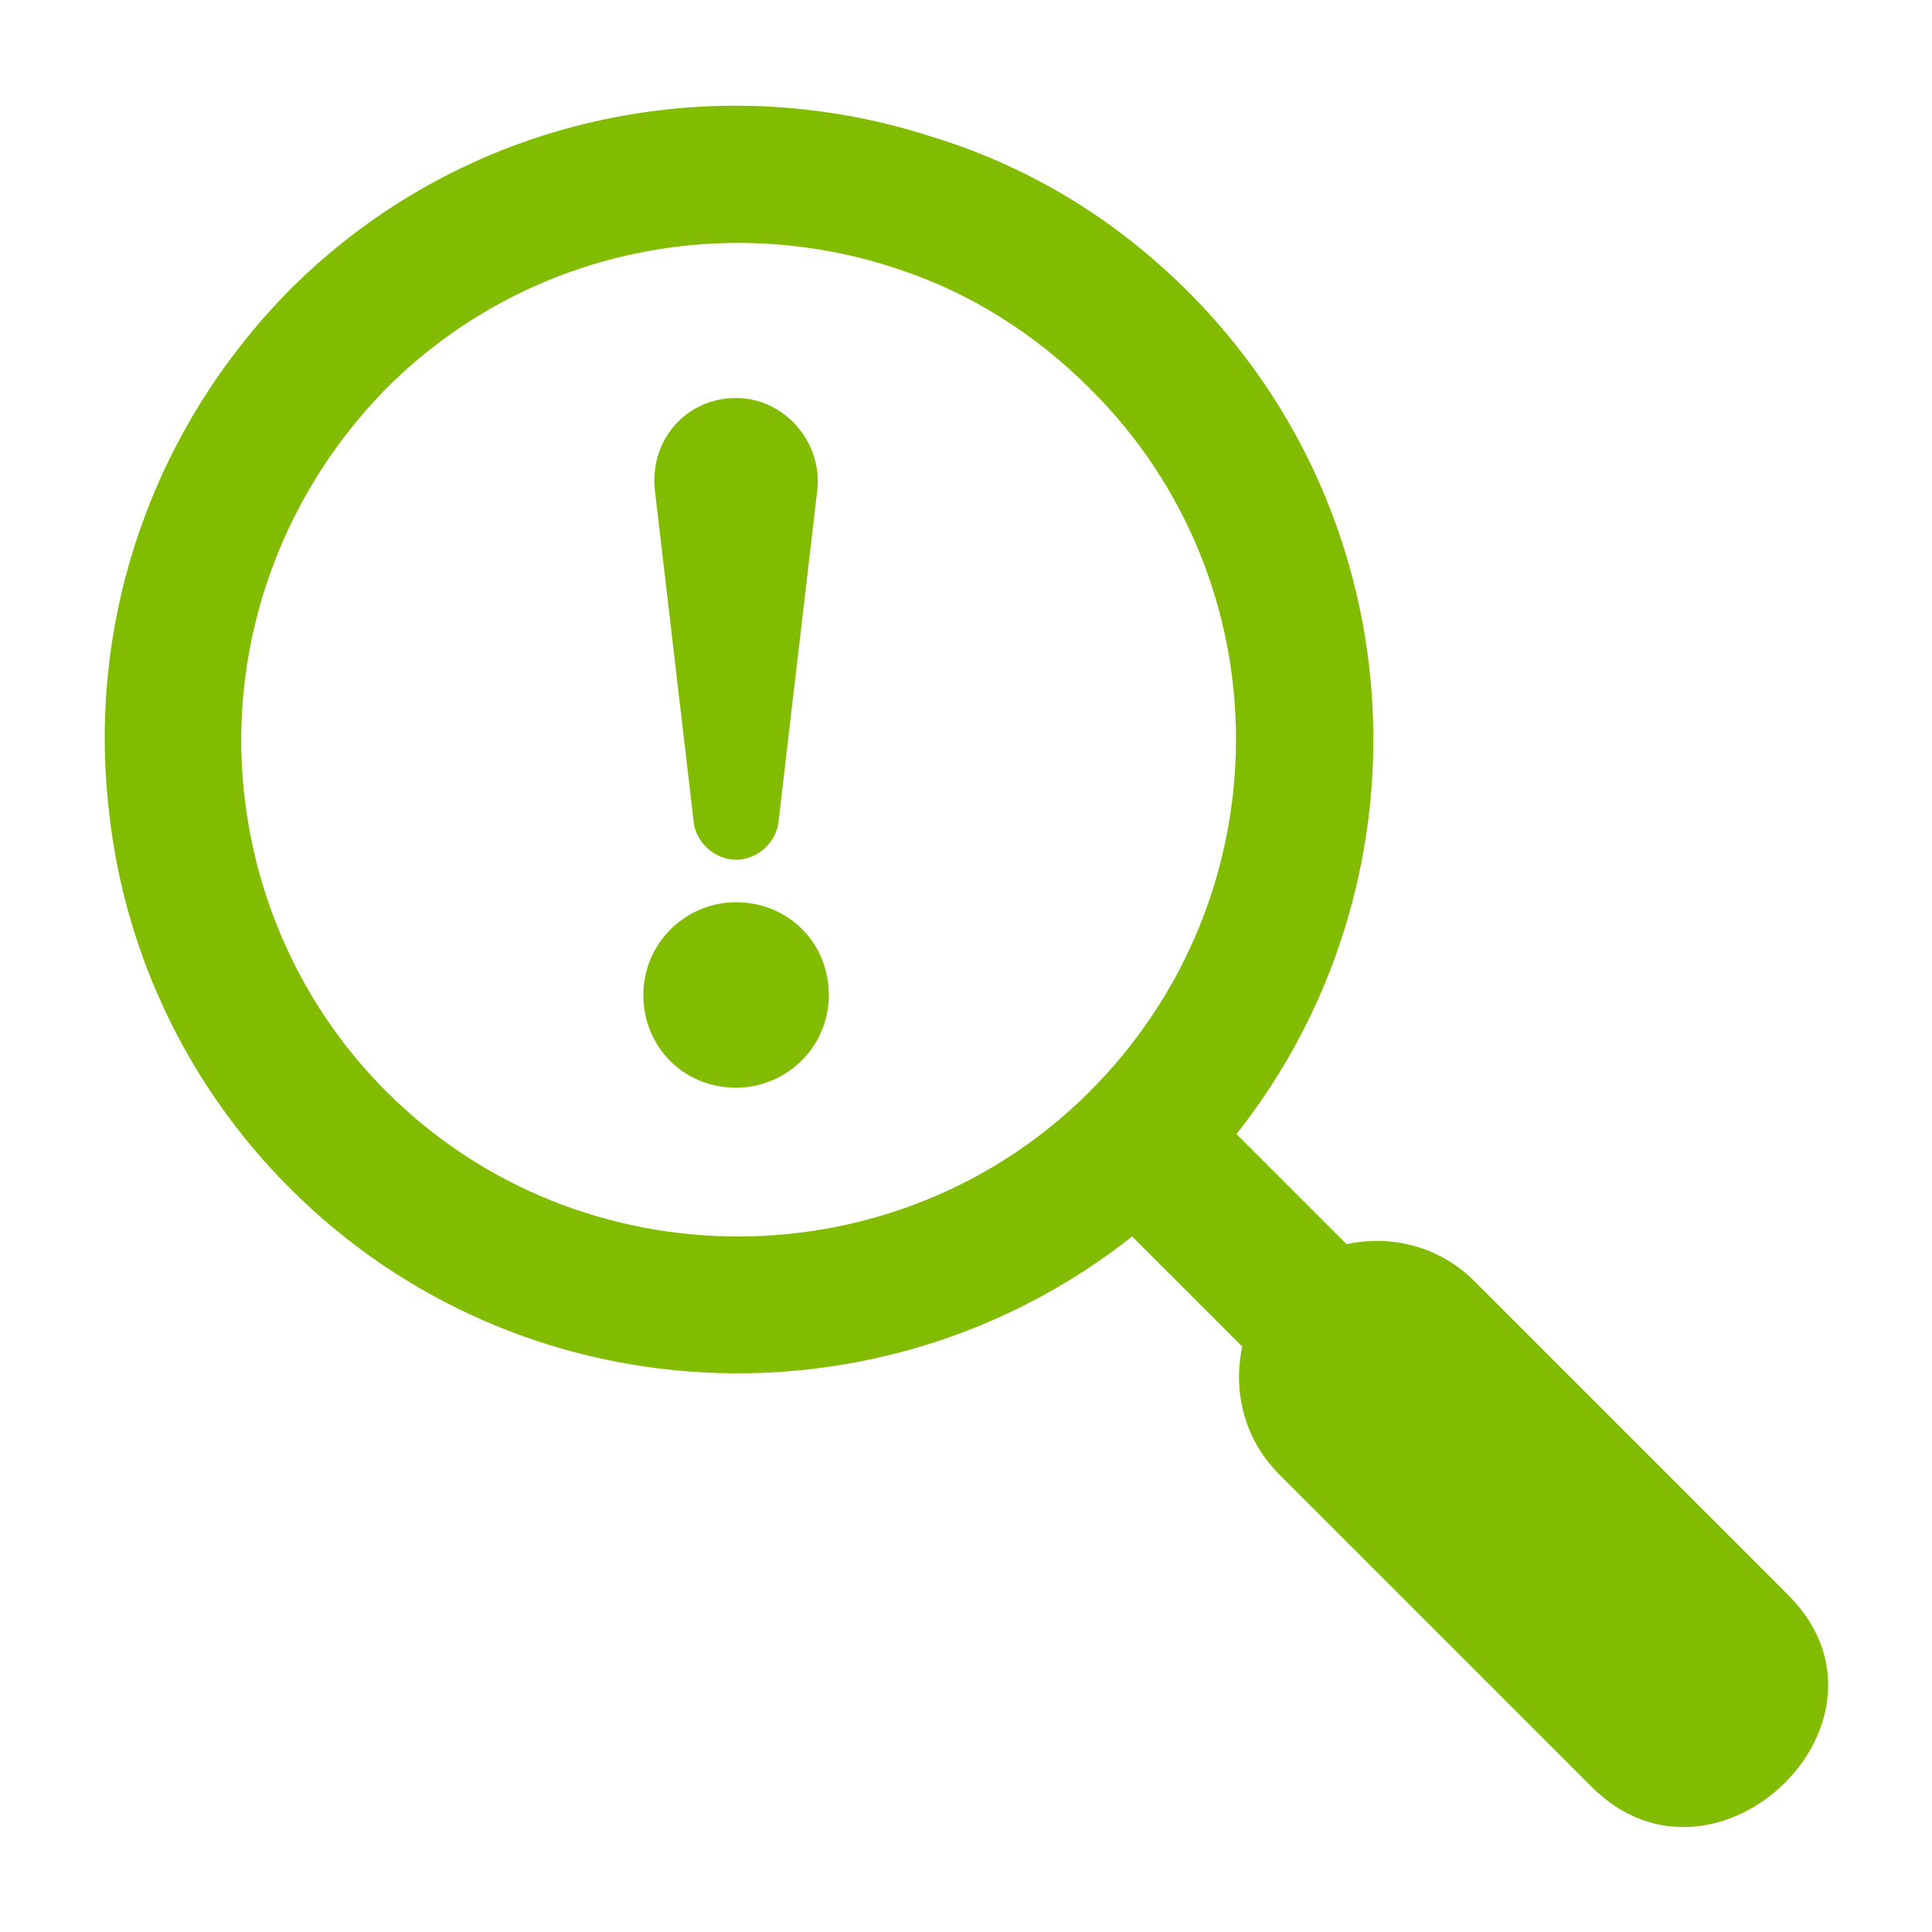
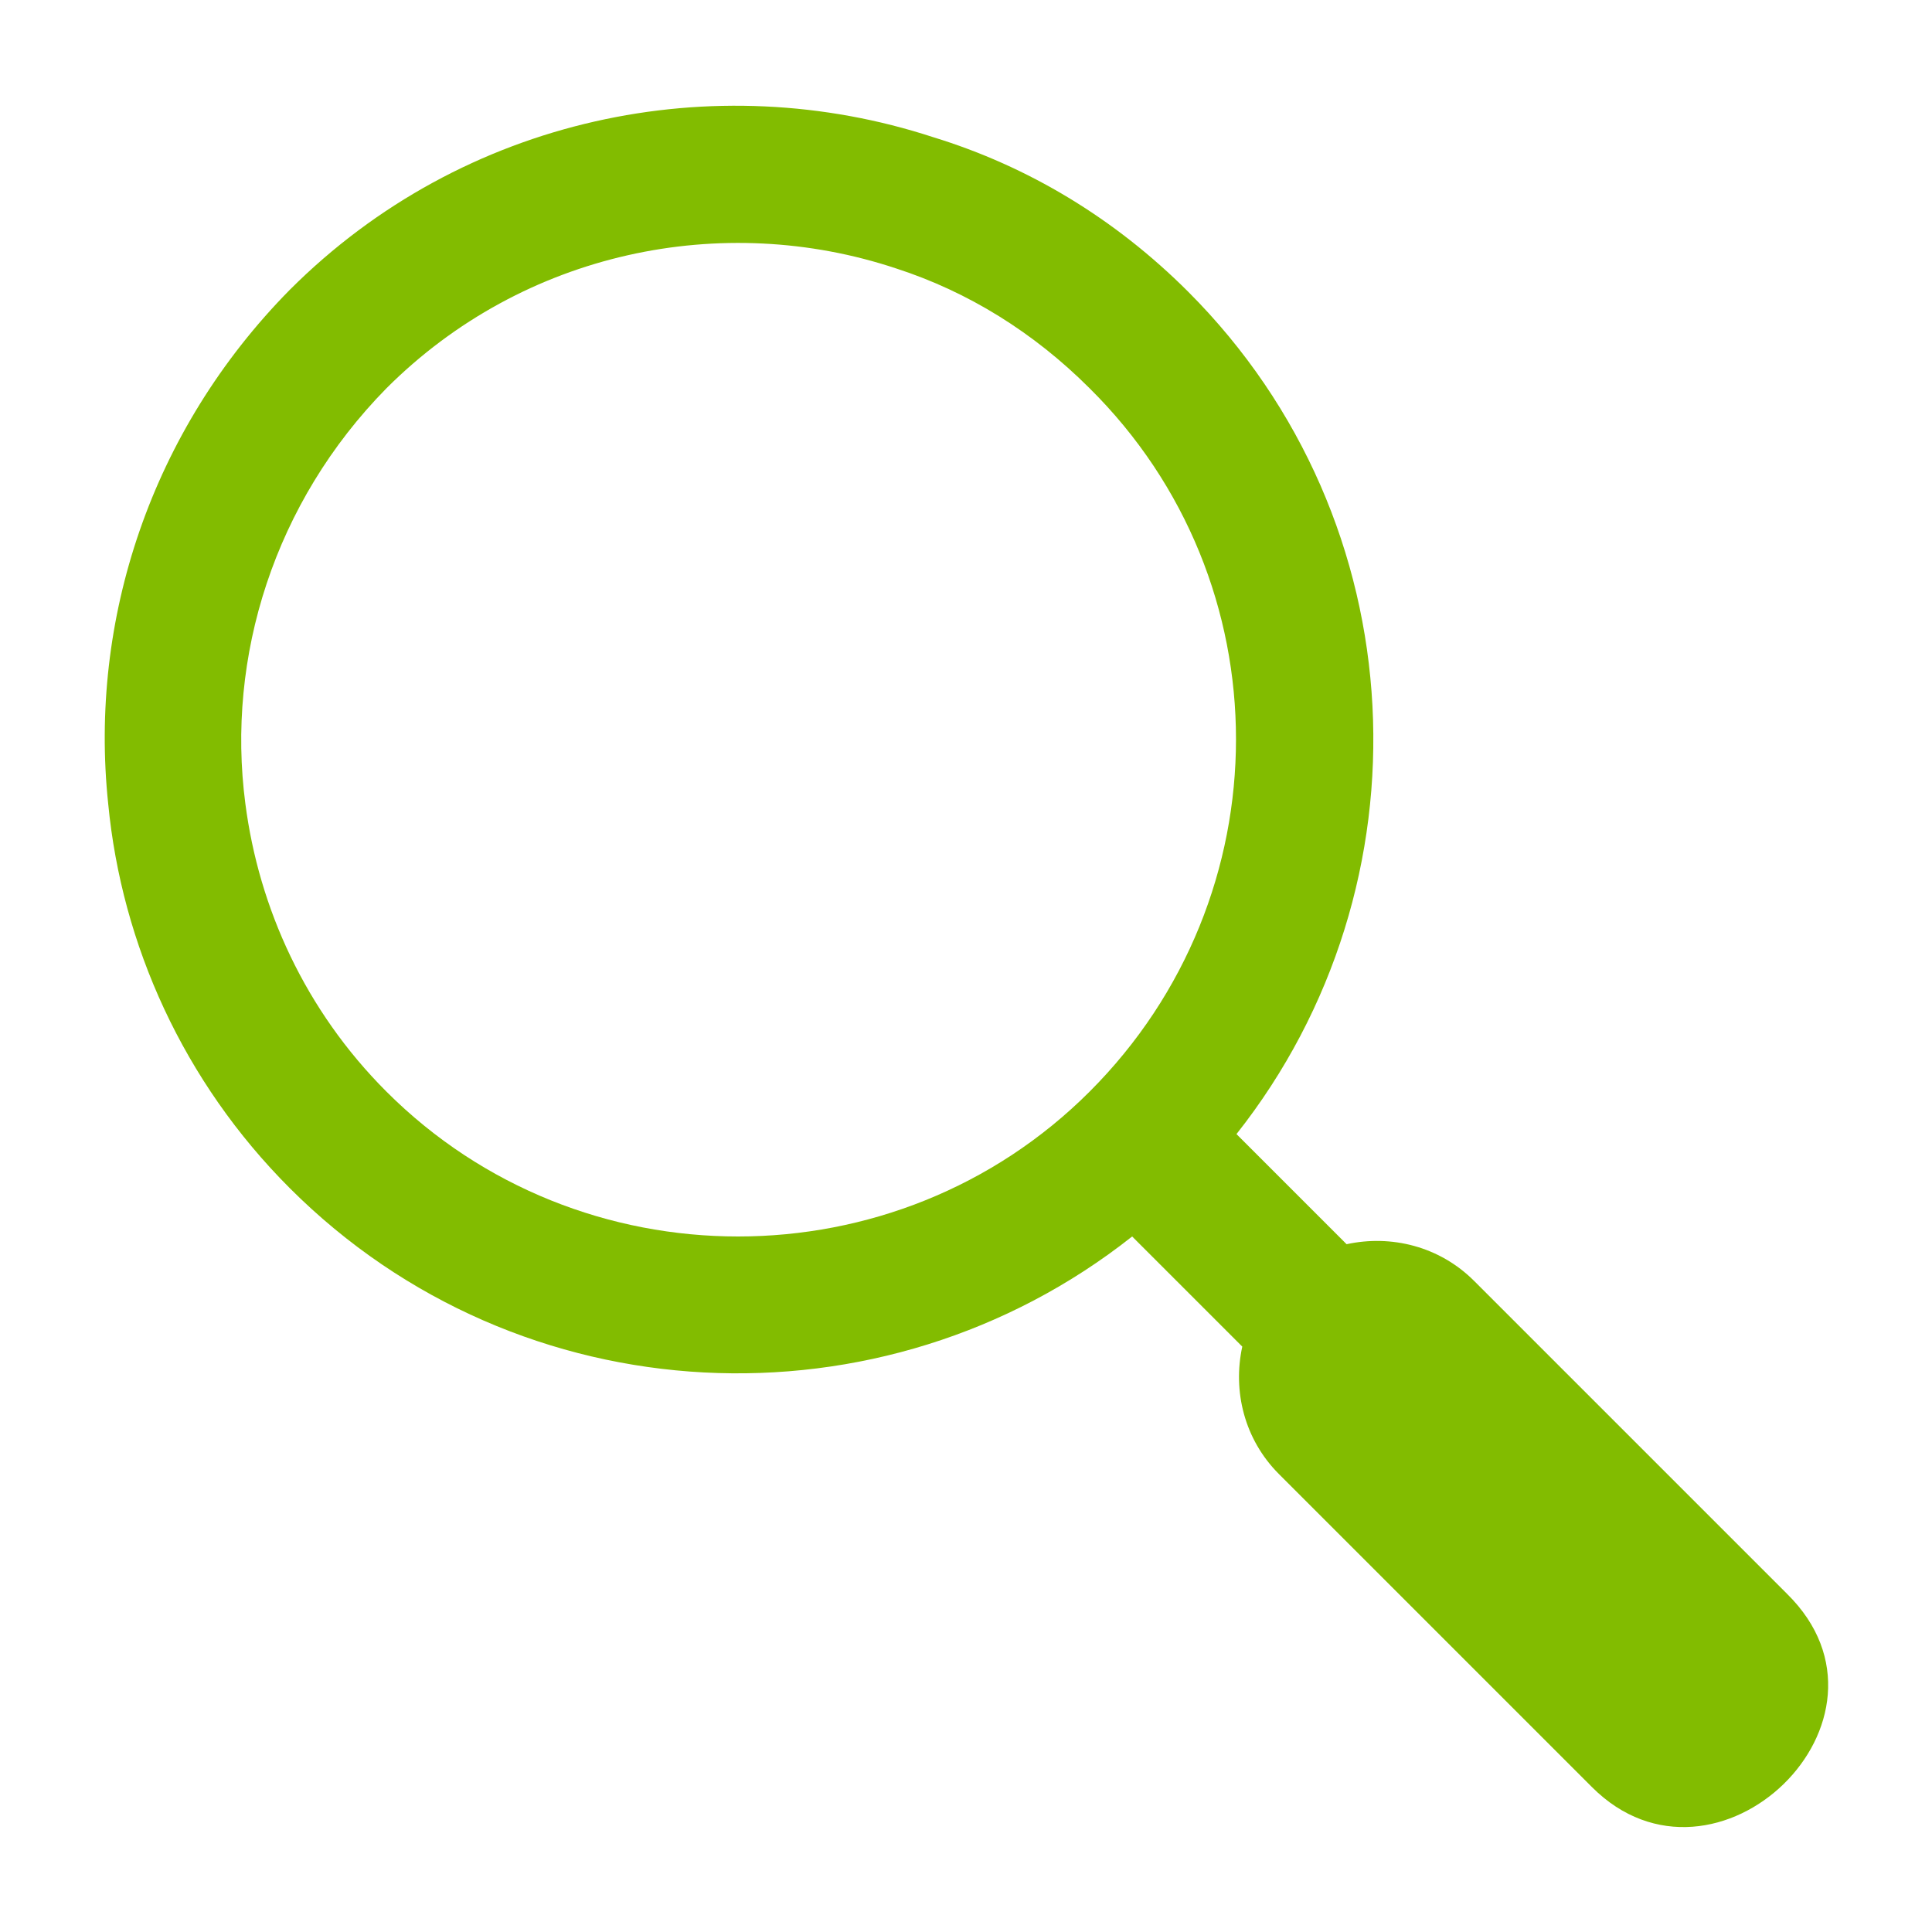
<svg xmlns="http://www.w3.org/2000/svg" version="1.1" id="Camada_1" x="0px" y="0px" viewBox="0 0 100 100" style="enable-background:new 0 0 100 100;" xml:space="preserve">
  <style type="text/css">
	.st0{fill:#82BC00;}
</style>
  <g>
    <path class="st0" d="M92.5,82.5L76.3,66.3c-1.8-1.8-4.3-2.4-6.6-1.9L64,58.7c10.2-12.9,9.4-31.7-2.5-43.6c-3.8-3.8-8.3-6.5-13.2-8   C37,3.4,24,6,15,15C7.8,22.3,4.6,32.1,5.6,41.6c0.7,7.3,3.9,14.4,9.4,19.9C26.9,73.4,45.7,74.2,58.6,64l5.7,5.7   c-0.5,2.3,0.1,4.8,1.9,6.6c0,0,16.1,16.1,16.2,16.2C88.8,98.9,99.1,89,92.5,82.5z M56.4,56.5c-10,10-26.4,10-36.4,0   c-4.2-4.2-6.6-9.5-7.3-14.9c-1-7.6,1.5-15.6,7.3-21.5c7.1-7.1,17.4-9.2,26.4-6.2c3.7,1.2,7.1,3.3,10,6.2   C66.5,30.1,66.5,46.4,56.4,56.5z" />
-     <path class="st0" d="M38.1,46.7c-2.6,0-4.8,2.1-4.8,4.8s2.1,4.8,4.8,4.8c2.6,0,4.8-2.1,4.8-4.8S40.8,46.7,38.1,46.7z" />
-     <path class="st0" d="M35.9,42.5c0.1,1.1,1.1,2,2.2,2c1.1,0,2.1-0.9,2.2-2l2-17.1c0.3-2.5-1.7-4.8-4.2-4.8c-2.6,0-4.5,2.2-4.2,4.8   L35.9,42.5z" />
  </g>
</svg>